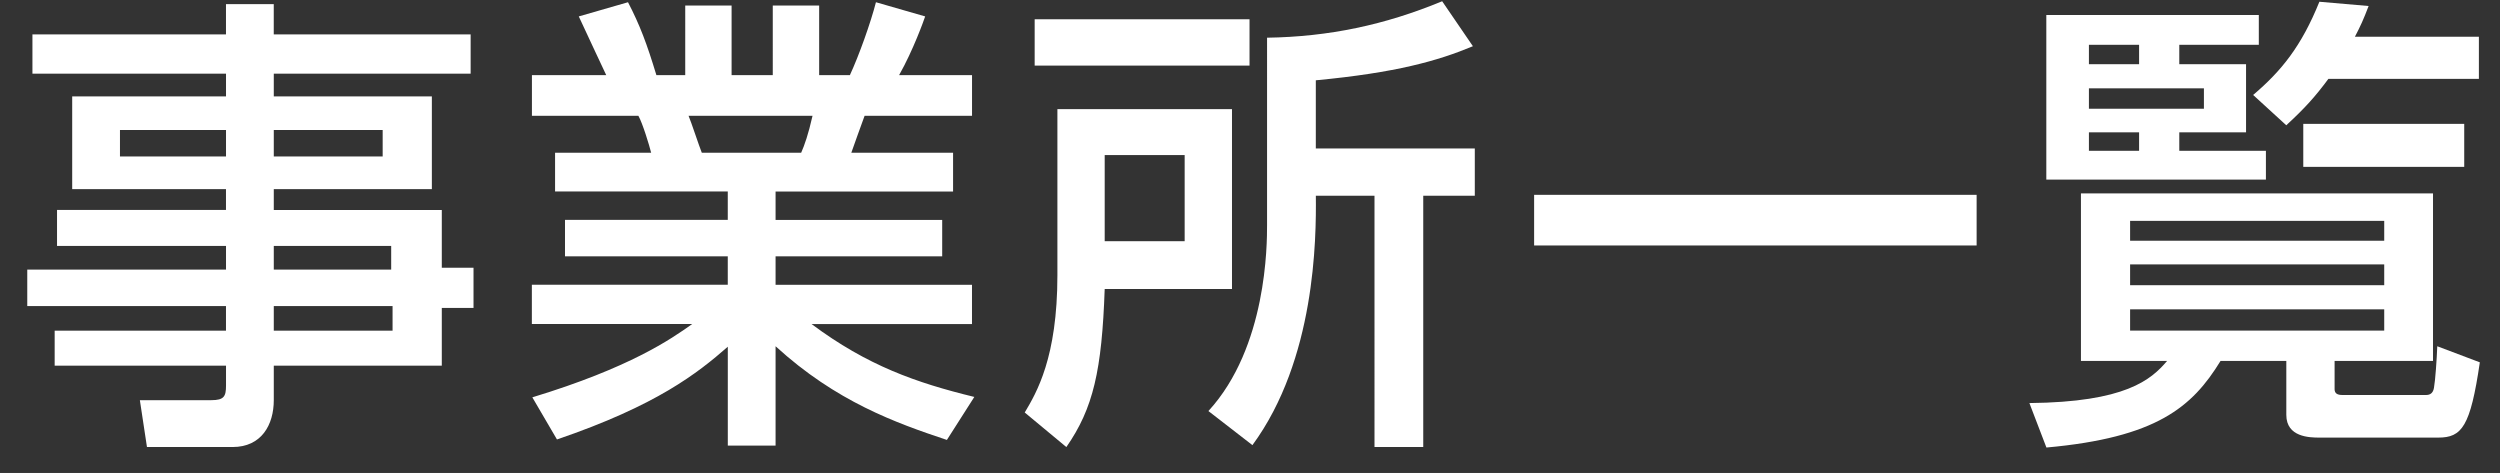
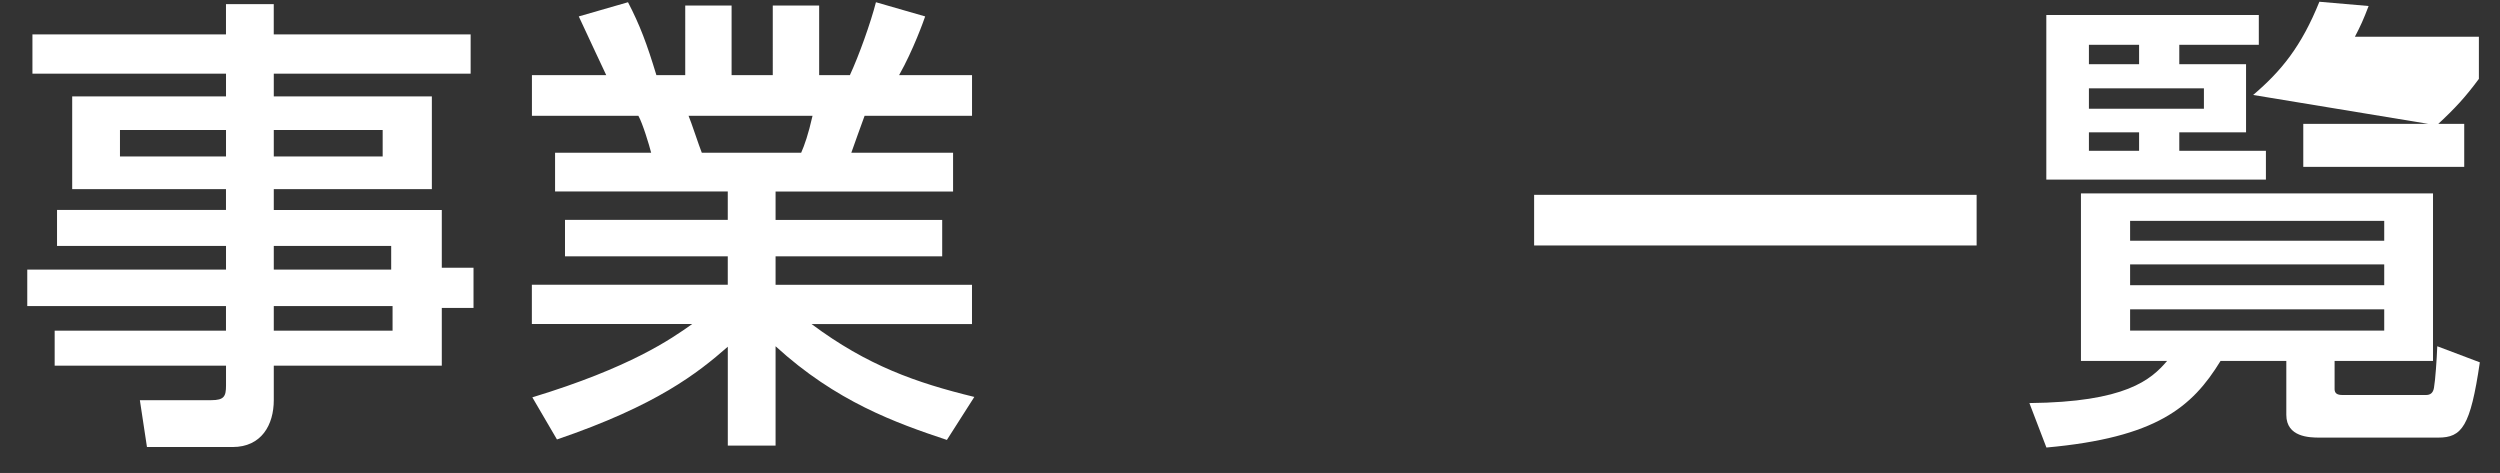
<svg xmlns="http://www.w3.org/2000/svg" version="1.1" x="0px" y="0px" width="74px" height="14px" viewBox="0 0 74 14" overflow="visible" enable-background="new 0 0 74 14" xml:space="preserve">
  <rect x="0" y="0" width="74" height="14" fill="#333333" stroke="none" />
  <defs>
</defs>
  <g>
    <g>
      <path fill="#FFFFFF" d="M13.932,2.181H8.104v0.672h4.679v2.746H8.104v0.616h4.973v1.709h0.939v1.19h-0.939v1.709H8.104v1.022    c0,0.729-0.363,1.387-1.219,1.387H4.35l-0.21-1.387h2.115c0.378,0,0.435-0.112,0.435-0.434v-0.588H1.618V9.787h5.071V9.059H0.807    V7.98h5.883V7.279H1.688V6.215h5.001V5.599H2.137V2.853h4.553V2.181H0.96V1.018h5.729V0.122h1.414v0.896h5.828V2.181z     M6.689,3.848H3.551v0.784h3.139V3.848z M11.326,3.848H8.104v0.784h3.223V3.848z M11.578,7.279H8.104V7.98h3.475V7.279z     M11.619,9.059H8.104v0.728h3.516V9.059z" />
      <path fill="#FFFFFF" d="M28.028,13.022c-1.513-0.504-3.278-1.134-5.071-2.773v2.941h-1.414v-2.927    c-0.896,0.784-2.102,1.737-5.057,2.745l-0.729-1.247c2.899-0.882,4.104-1.723,4.734-2.171h-4.748V8.428h5.799V7.587h-4.818V6.509    h4.818V5.668H16.43V4.52h2.844c-0.056-0.224-0.252-0.869-0.378-1.093h-3.151V2.223h2.199c-0.098-0.21-0.547-1.163-0.812-1.737    l1.457-0.42c0.35,0.672,0.56,1.233,0.84,2.157h0.854V0.164h1.372v2.059h1.219V0.164h1.373v2.059h0.91    c0.267-0.574,0.617-1.555,0.771-2.157l1.457,0.42c-0.043,0.126-0.352,0.995-0.771,1.737h2.158v1.205h-3.18    c-0.07,0.182-0.337,0.938-0.393,1.093h3.012v1.148h-5.254v0.841h4.932v1.078h-4.932v0.841h5.814v1.163h-4.749    c1.653,1.232,3.096,1.737,4.818,2.157L28.028,13.022z M23.715,4.52c0.098-0.224,0.209-0.532,0.336-1.093h-3.67    c0.069,0.154,0.322,0.925,0.392,1.093H23.715z" />
-       <path fill="#FFFFFF" d="M31.299,3.231h5.168v5.323h-3.768c-0.084,2.409-0.336,3.53-1.135,4.679l-1.232-1.023    c0.35-0.588,0.967-1.625,0.967-4.062V3.231z M36.986,1.942h-6.36V0.57h6.36V1.942z M32.699,4.59v2.549h2.367V4.59H32.699z     M43.598,1.368c-1.037,0.434-2.283,0.785-4.65,1.009v2.017h4.706v1.4h-1.526v7.438h-1.443V5.794h-1.736    c0.014,1.289-0.015,4.847-1.877,7.382l-1.303-1.009c1.736-1.891,1.736-4.944,1.736-5.505V1.116    c1.835-0.028,3.488-0.378,5.183-1.079L43.598,1.368z" />
      <path fill="#FFFFFF" d="M45.41,5.767h13.098v1.499H45.41V5.767z" />
-       <path fill="#FFFFFF" d="M69.103,11.51c0,0.14,0.084,0.182,0.238,0.182h2.466c0.111,0,0.209-0.042,0.238-0.21    c0.041-0.224,0.084-0.854,0.098-1.233l1.26,0.476c-0.279,1.905-0.531,2.228-1.232,2.228h-3.516c-0.294,0-0.98-0.014-0.98-0.672    v-1.597h-1.947c-0.84,1.373-1.904,2.27-5.154,2.563l-0.504-1.316c2.843-0.028,3.6-0.687,4.076-1.247h-2.55V5.725h10.421v4.958    h-2.913V11.51z M66.861,0.444v0.882h-2.354V1.9h1.976v2.017h-1.976v0.546h2.564v0.854h-6.5V0.444H66.861z M63.317,1.326h-1.485    V1.9h1.485V1.326z M65.236,2.615h-3.404v0.603h3.404V2.615z M63.317,3.917h-1.485v0.546h1.485V3.917z M70.573,6.537h-7.522v0.588    h7.522V6.537z M70.573,7.826h-7.522v0.616h7.522V7.826z M70.573,9.156h-7.522v0.63h7.522V9.156z M66.693,2.811    c0.84-0.714,1.429-1.443,1.961-2.759l1.457,0.126c-0.154,0.406-0.238,0.588-0.406,0.91h3.67v1.247H68.92    c-0.406,0.546-0.686,0.854-1.246,1.373L66.693,2.811z M72.941,4.94h-4.764V3.666h4.764V4.94z" />
+       <path fill="#FFFFFF" d="M69.103,11.51c0,0.14,0.084,0.182,0.238,0.182h2.466c0.111,0,0.209-0.042,0.238-0.21    c0.041-0.224,0.084-0.854,0.098-1.233l1.26,0.476c-0.279,1.905-0.531,2.228-1.232,2.228h-3.516c-0.294,0-0.98-0.014-0.98-0.672    v-1.597h-1.947c-0.84,1.373-1.904,2.27-5.154,2.563l-0.504-1.316c2.843-0.028,3.6-0.687,4.076-1.247h-2.55V5.725h10.421v4.958    h-2.913V11.51z M66.861,0.444v0.882h-2.354V1.9h1.976v2.017h-1.976v0.546h2.564v0.854h-6.5V0.444H66.861z M63.317,1.326h-1.485    V1.9h1.485V1.326z M65.236,2.615h-3.404v0.603h3.404V2.615z M63.317,3.917h-1.485v0.546h1.485V3.917z M70.573,6.537h-7.522v0.588    h7.522V6.537z M70.573,7.826h-7.522v0.616h7.522V7.826z M70.573,9.156h-7.522v0.63h7.522V9.156z M66.693,2.811    c0.84-0.714,1.429-1.443,1.961-2.759l1.457,0.126c-0.154,0.406-0.238,0.588-0.406,0.91h3.67v1.247c-0.406,0.546-0.686,0.854-1.246,1.373L66.693,2.811z M72.941,4.94h-4.764V3.666h4.764V4.94z" />
    </g>
  </g>
  <rect id="_x3C_スライス_x3E__22_" fill="none" width="74" height="14" />
</svg>